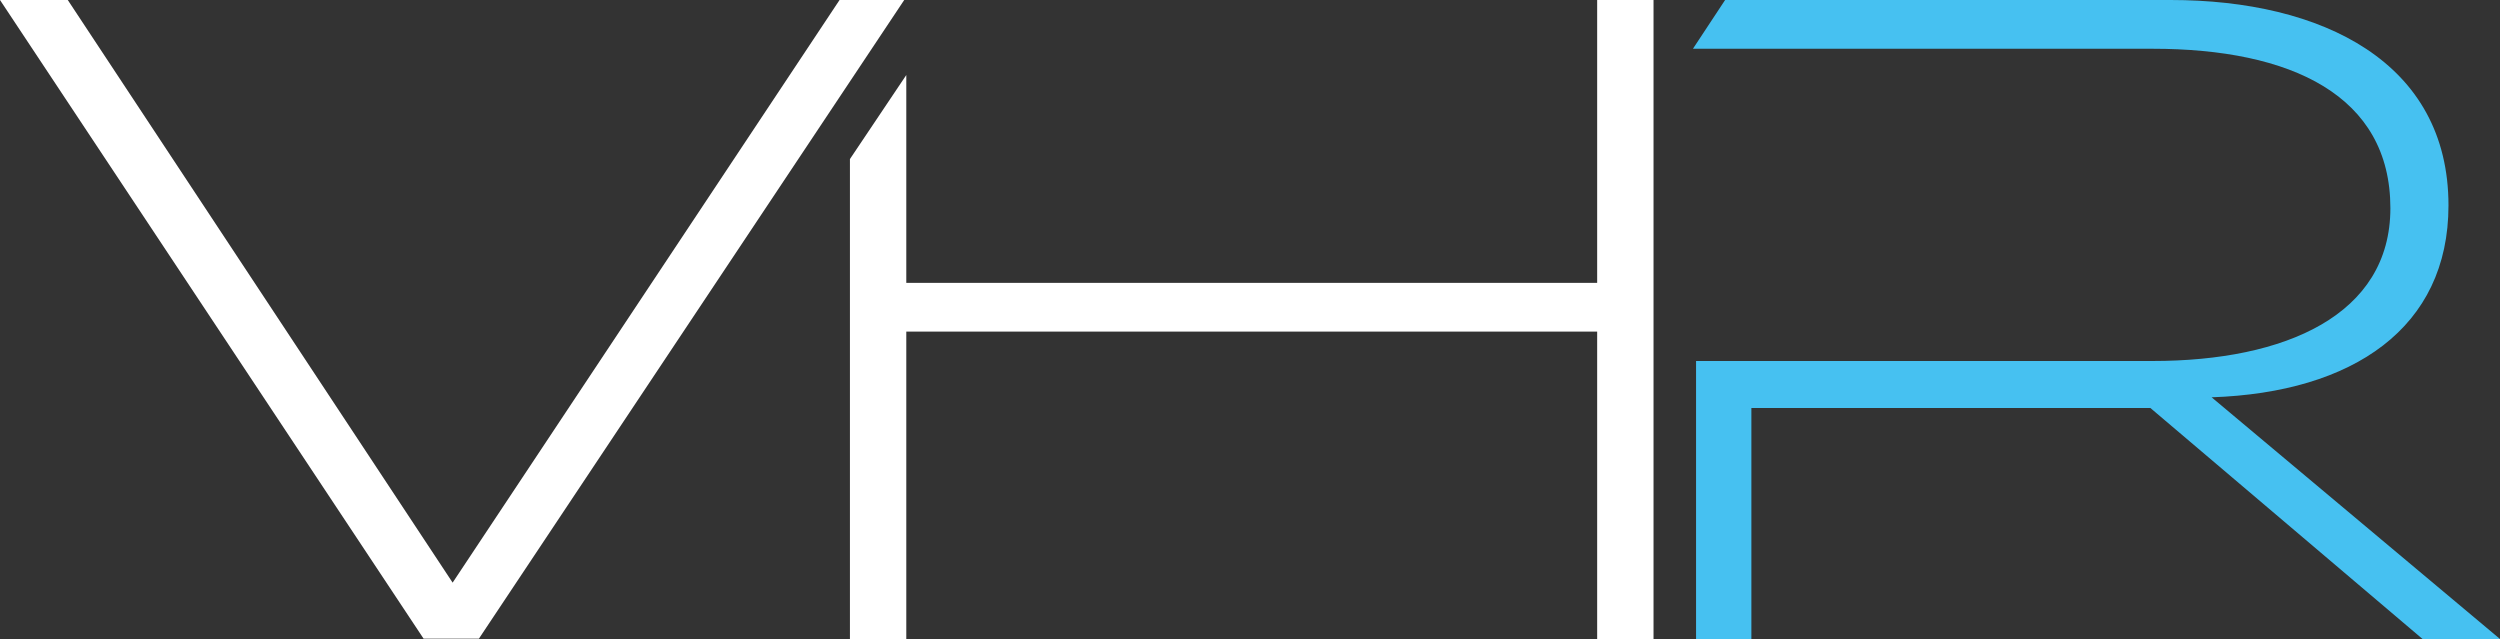
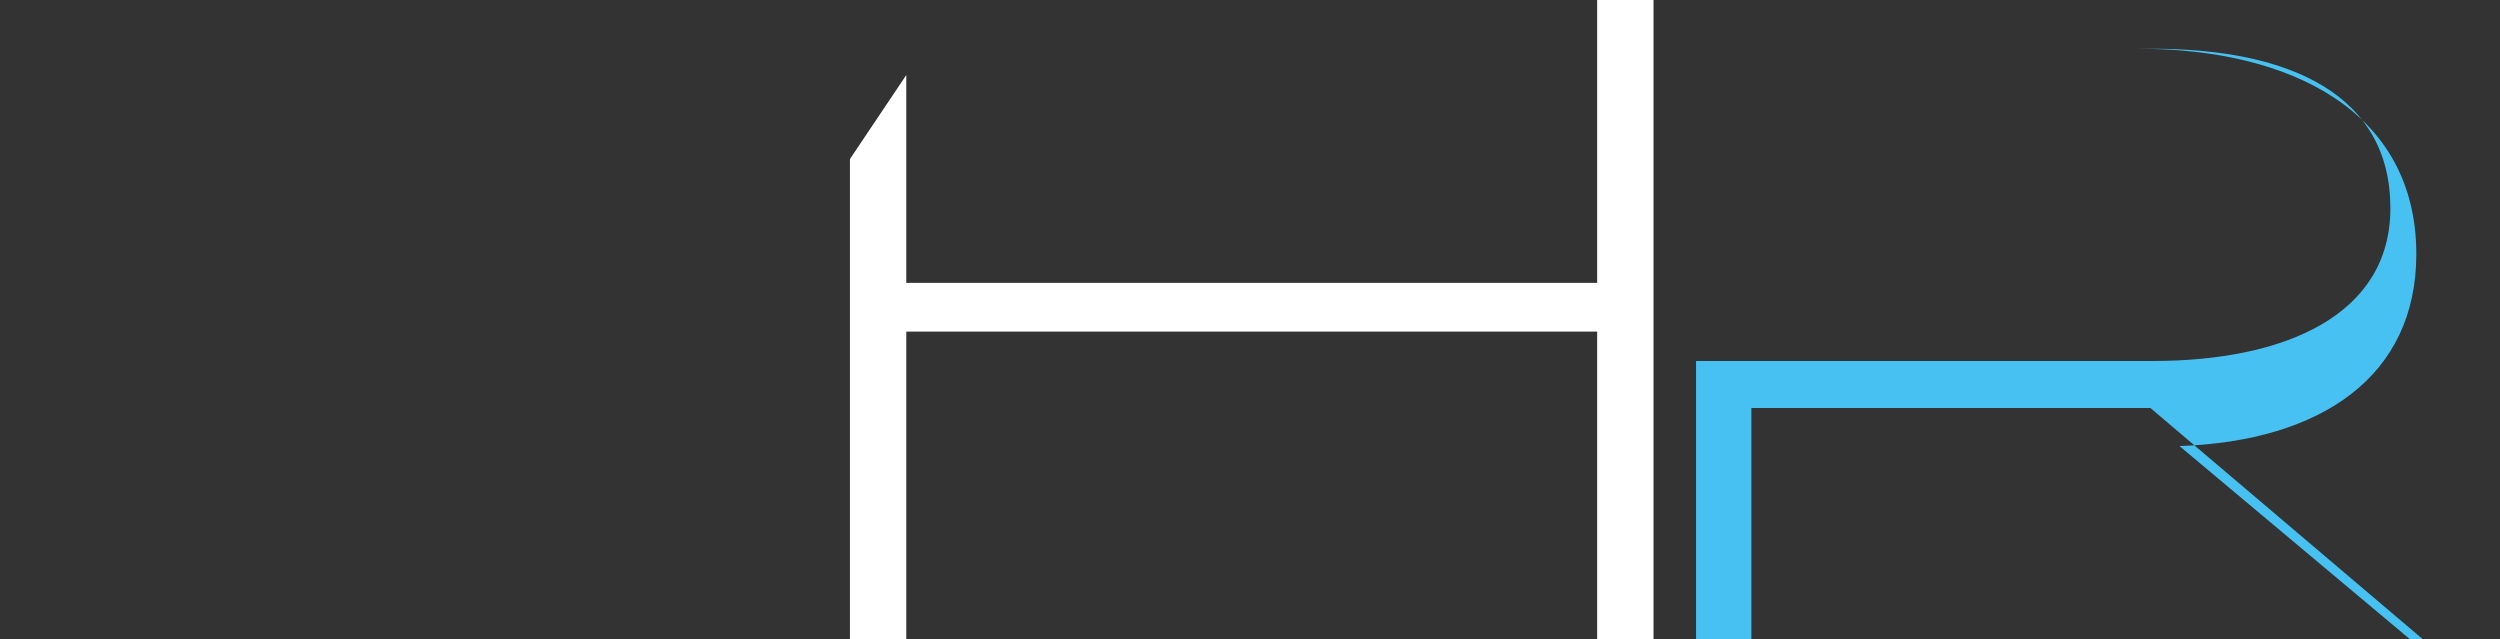
<svg xmlns="http://www.w3.org/2000/svg" version="1.1" id="Layer_1" x="0px" y="0px" viewBox="0 0 723 184.8" style="enable-background:new 0 0 723 184.8;" xml:space="preserve">
  <rect x="0" y="0" width="723" height="184.8" fill="#333333" stroke="none" />
  <style type="text/css">
	.st0{fill:#FFFFFF;}
	.st1{fill:#46C1F1;}
</style>
-   <polygon class="st0" points="242.8,0 261.5,0 138.5,184.7 122.5,184.7 0,0 19.6,0 130.9,168.5 " />
-   <path class="st1" d="M700.6,184.8l-78.7-66.8H506.5v66.8h-16v-80.4h132c38.4,0,68.8-13.3,68.8-44.2c0-32.6-28.7-46.1-68.8-46.1  H489.6L498.9,0l128.8,0c43.9,0,80.4,18,80.4,59.4c0,35.4-27.6,54.1-68.5,55.5l83.4,69.9H700.6z" />
+   <path class="st1" d="M700.6,184.8l-78.7-66.8H506.5v66.8h-16v-80.4h132c38.4,0,68.8-13.3,68.8-44.2c0-32.6-28.7-46.1-68.8-46.1  H489.6l128.8,0c43.9,0,80.4,18,80.4,59.4c0,35.4-27.6,54.1-68.5,55.5l83.4,69.9H700.6z" />
  <polygon class="st0" points="461.9,0 461.9,81.8 382.9,81.8 262.1,81.8 262.1,21.7 245.8,46 245.8,184.8 262.1,184.8 262.1,95.9   382.9,95.9 461.9,95.9 461.9,184.8 478.2,184.8 478.2,0 " />
</svg>